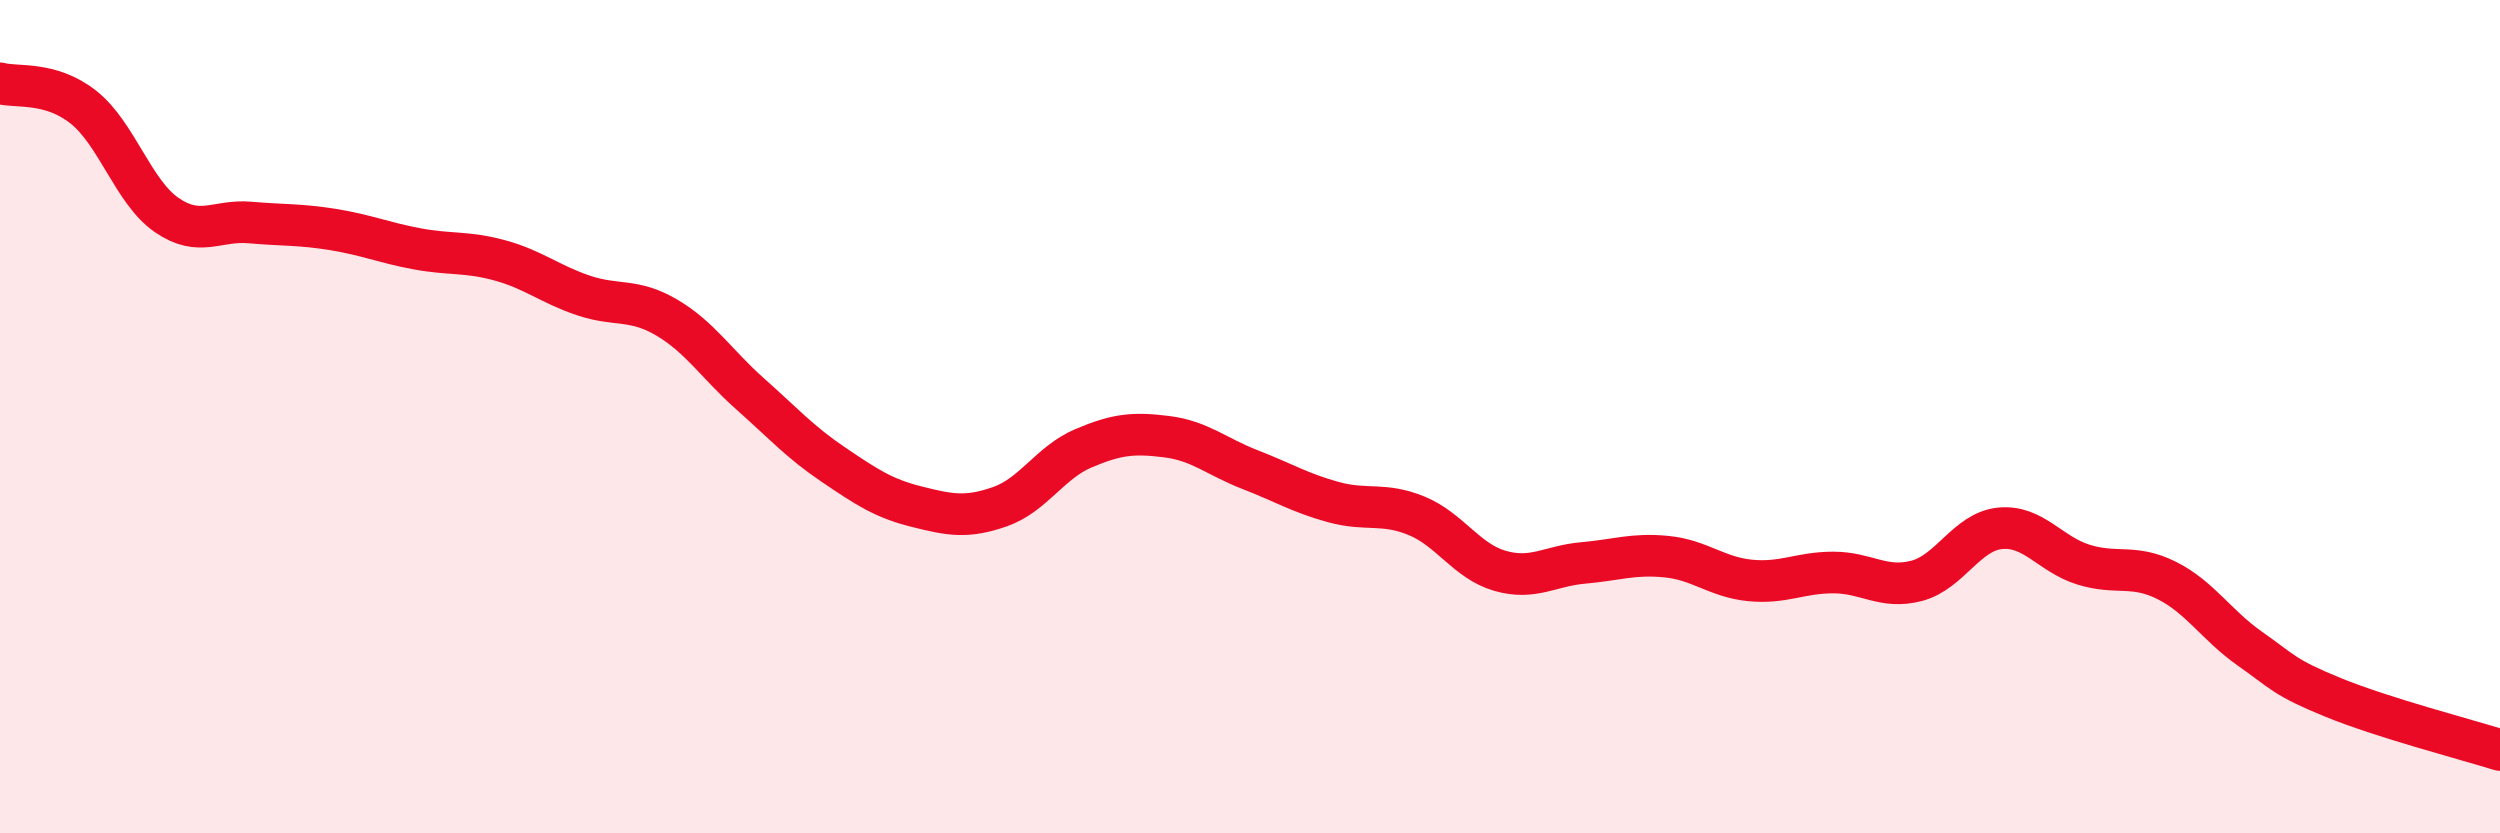
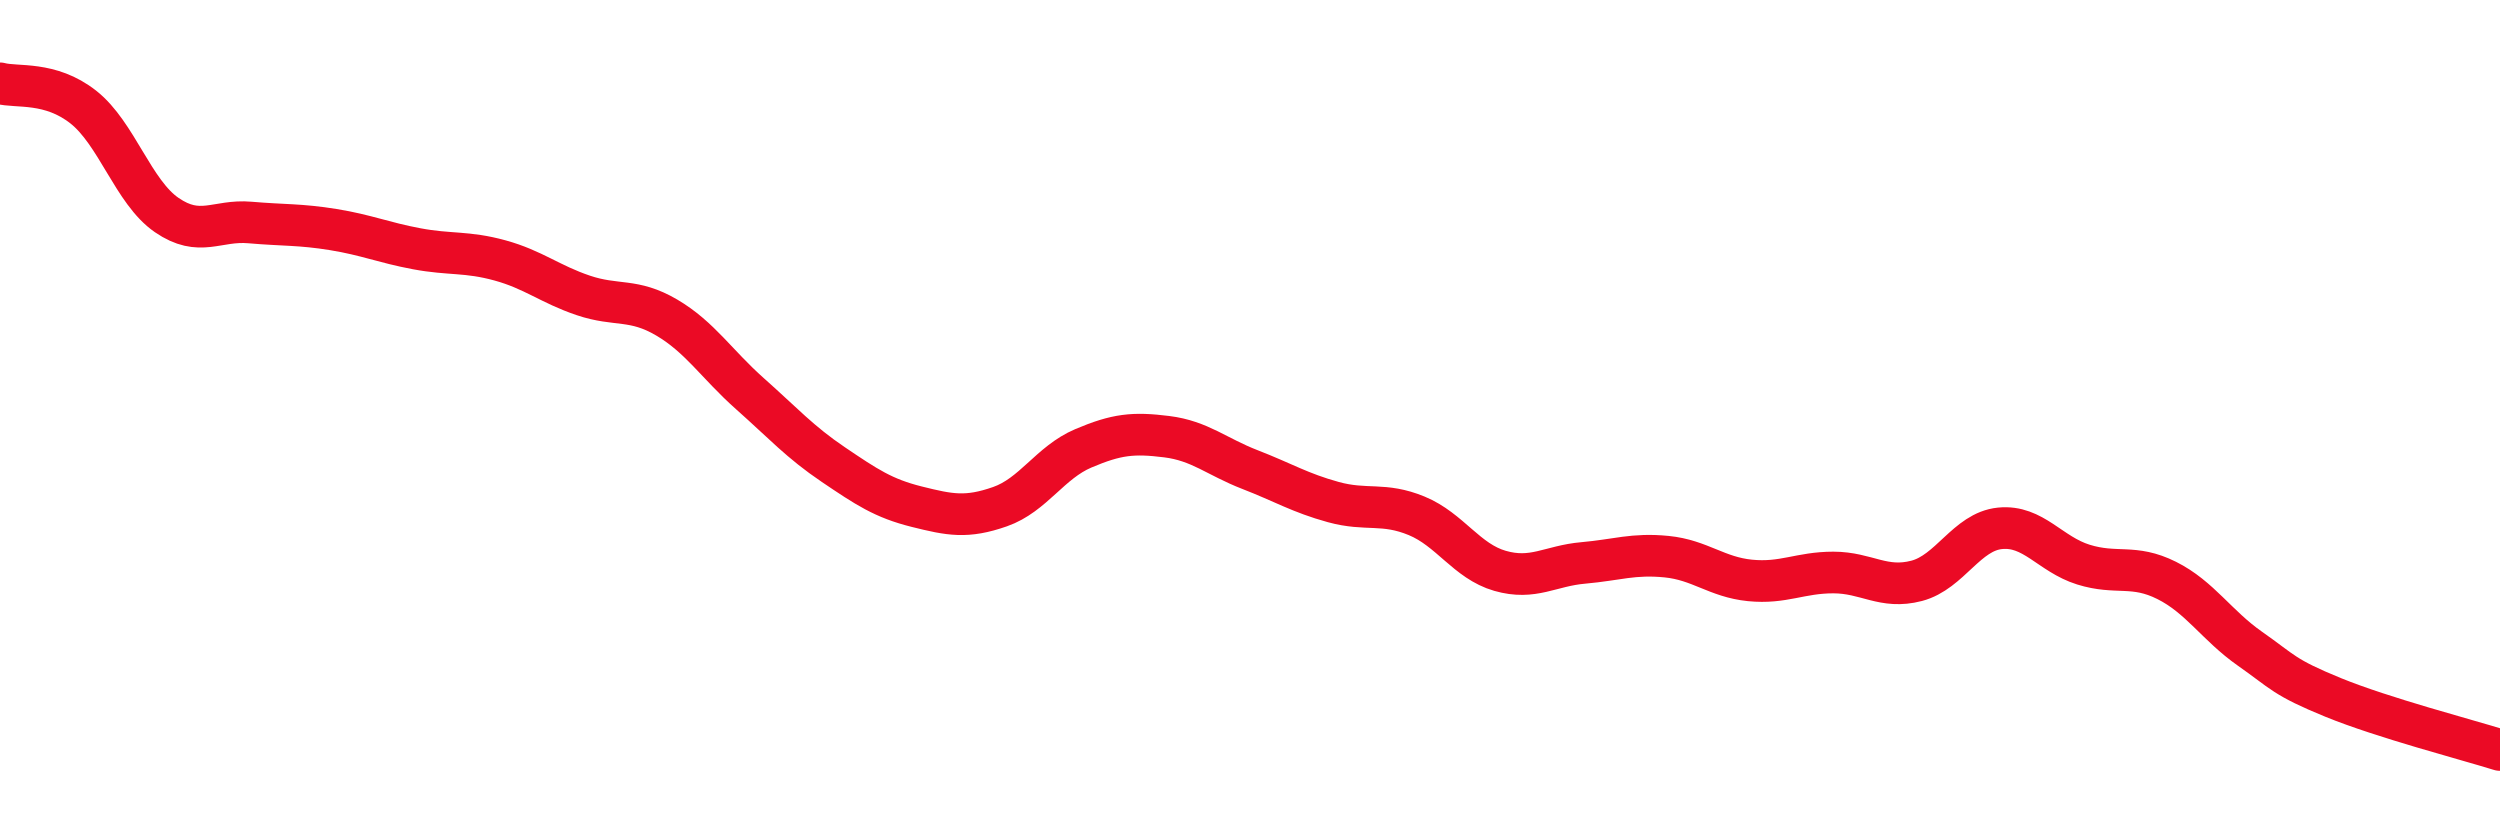
<svg xmlns="http://www.w3.org/2000/svg" width="60" height="20" viewBox="0 0 60 20">
-   <path d="M 0,2 C 0.4,2.11 1.2,1.94 2,2.57 C 2.8,3.2 3.2,4.61 4,5.16 C 4.8,5.71 5.2,5.27 6,5.34 C 6.8,5.41 7.2,5.38 8,5.51 C 8.8,5.64 9.2,5.82 10,5.97 C 10.8,6.12 11.2,6.03 12,6.25 C 12.8,6.47 13.2,6.82 14,7.09 C 14.8,7.36 15.2,7.15 16,7.62 C 16.8,8.09 17.2,8.74 18,9.45 C 18.8,10.16 19.2,10.61 20,11.15 C 20.8,11.69 21.2,11.96 22,12.16 C 22.8,12.36 23.2,12.44 24,12.16 C 24.8,11.88 25.2,11.1 26,10.76 C 26.8,10.42 27.2,10.38 28,10.48 C 28.8,10.58 29.2,10.96 30,11.27 C 30.8,11.58 31.2,11.83 32,12.05 C 32.8,12.27 33.2,12.05 34,12.38 C 34.8,12.71 35.2,13.47 36,13.7 C 36.8,13.93 37.2,13.58 38,13.51 C 38.8,13.44 39.2,13.28 40,13.36 C 40.8,13.44 41.2,13.85 42,13.93 C 42.8,14.01 43.2,13.74 44,13.74 C 44.8,13.74 45.2,14.15 46,13.94 C 46.8,13.73 47.2,12.76 48,12.68 C 48.8,12.6 49.2,13.3 50,13.55 C 50.8,13.8 51.2,13.53 52,13.93 C 52.8,14.33 53.2,15.01 54,15.57 C 54.8,16.13 54.8,16.25 56,16.74 C 57.2,17.23 59.2,17.75 60,18L60 20L0 20Z" fill="#EB0A25" opacity="0.1" stroke-linecap="round" stroke-linejoin="round" />
  <path d="M 0,2 C 0.4,2.11 1.2,1.94 2,2.57 C 2.8,3.2 3.2,4.61 4,5.16 C 4.8,5.71 5.2,5.27 6,5.34 C 6.8,5.41 7.2,5.38 8,5.51 C 8.8,5.64 9.2,5.82 10,5.97 C 10.8,6.12 11.2,6.03 12,6.25 C 12.8,6.47 13.2,6.82 14,7.09 C 14.8,7.36 15.2,7.15 16,7.62 C 16.8,8.09 17.2,8.74 18,9.45 C 18.8,10.16 19.2,10.61 20,11.15 C 20.8,11.69 21.2,11.96 22,12.16 C 22.8,12.36 23.2,12.44 24,12.16 C 24.8,11.88 25.2,11.1 26,10.76 C 26.8,10.42 27.2,10.38 28,10.48 C 28.8,10.58 29.2,10.96 30,11.27 C 30.8,11.58 31.2,11.83 32,12.05 C 32.8,12.27 33.2,12.05 34,12.38 C 34.8,12.71 35.2,13.47 36,13.7 C 36.8,13.93 37.2,13.58 38,13.51 C 38.8,13.44 39.2,13.28 40,13.36 C 40.8,13.44 41.2,13.85 42,13.93 C 42.8,14.01 43.2,13.74 44,13.74 C 44.8,13.74 45.2,14.15 46,13.94 C 46.8,13.73 47.2,12.76 48,12.68 C 48.8,12.6 49.2,13.3 50,13.55 C 50.8,13.8 51.2,13.53 52,13.93 C 52.8,14.33 53.2,15.01 54,15.57 C 54.8,16.13 54.8,16.25 56,16.74 C 57.2,17.23 59.2,17.75 60,18" stroke="#EB0A25" stroke-width="1" fill="none" stroke-linecap="round" stroke-linejoin="round" />
</svg>